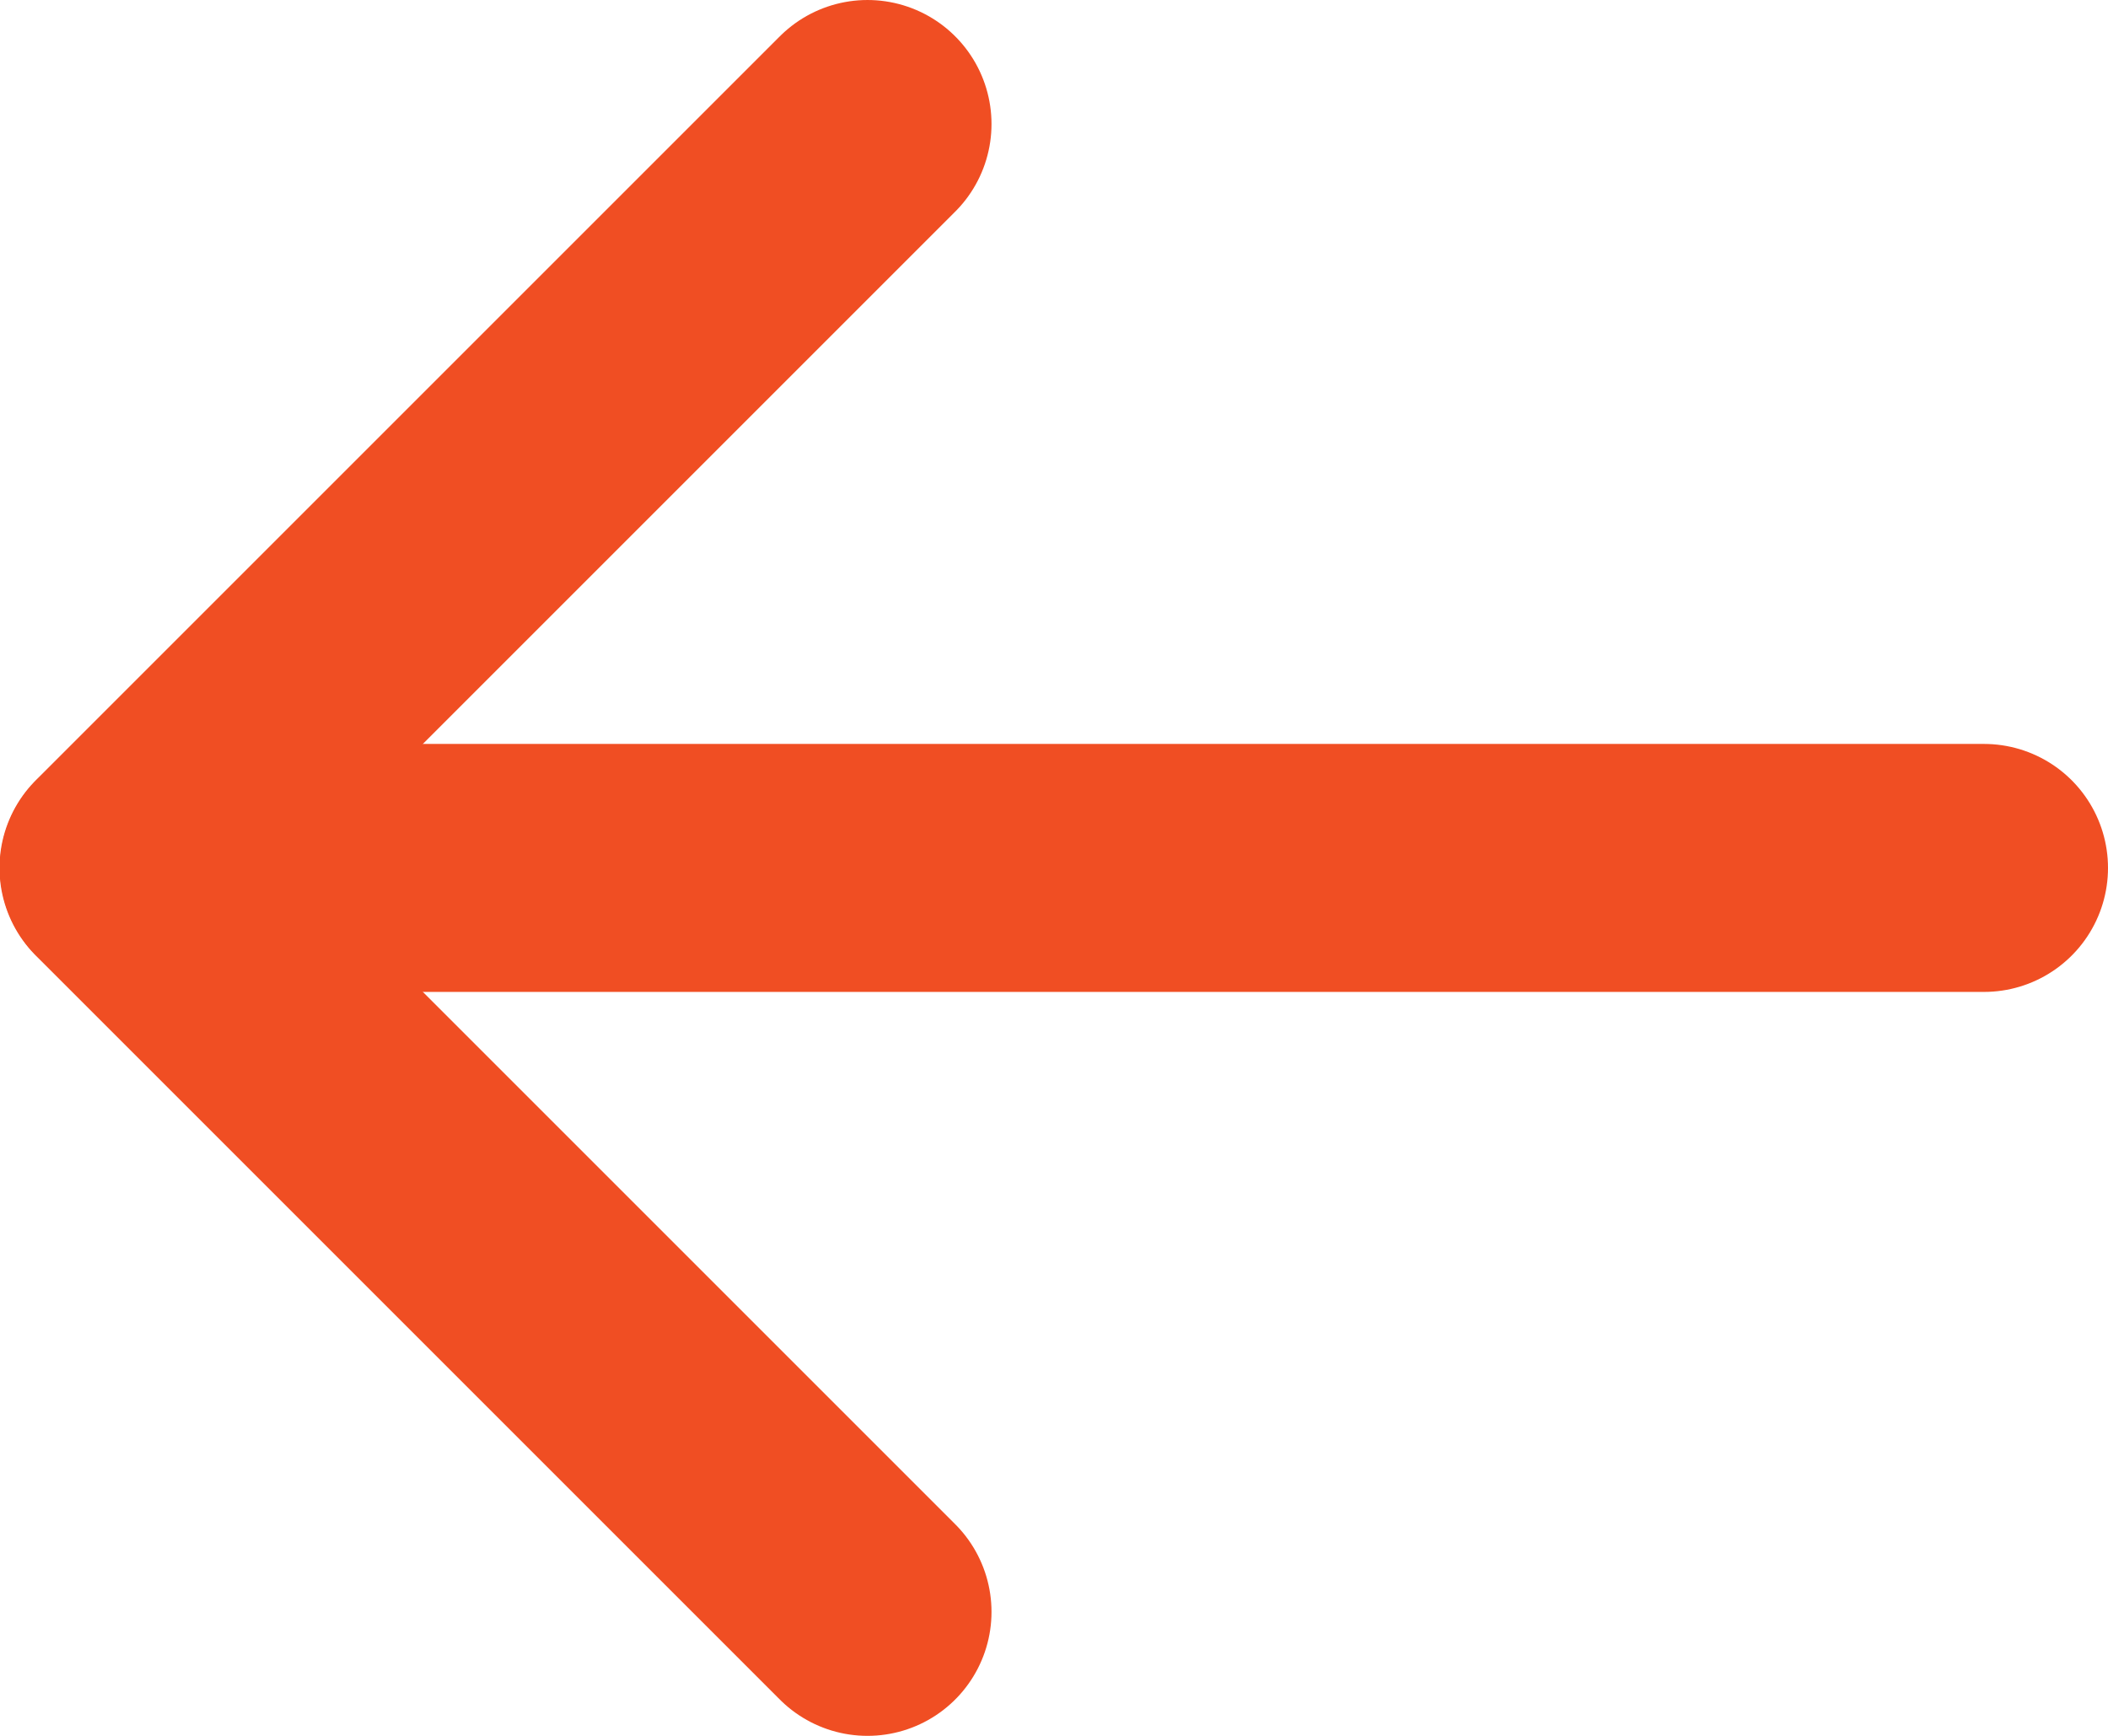
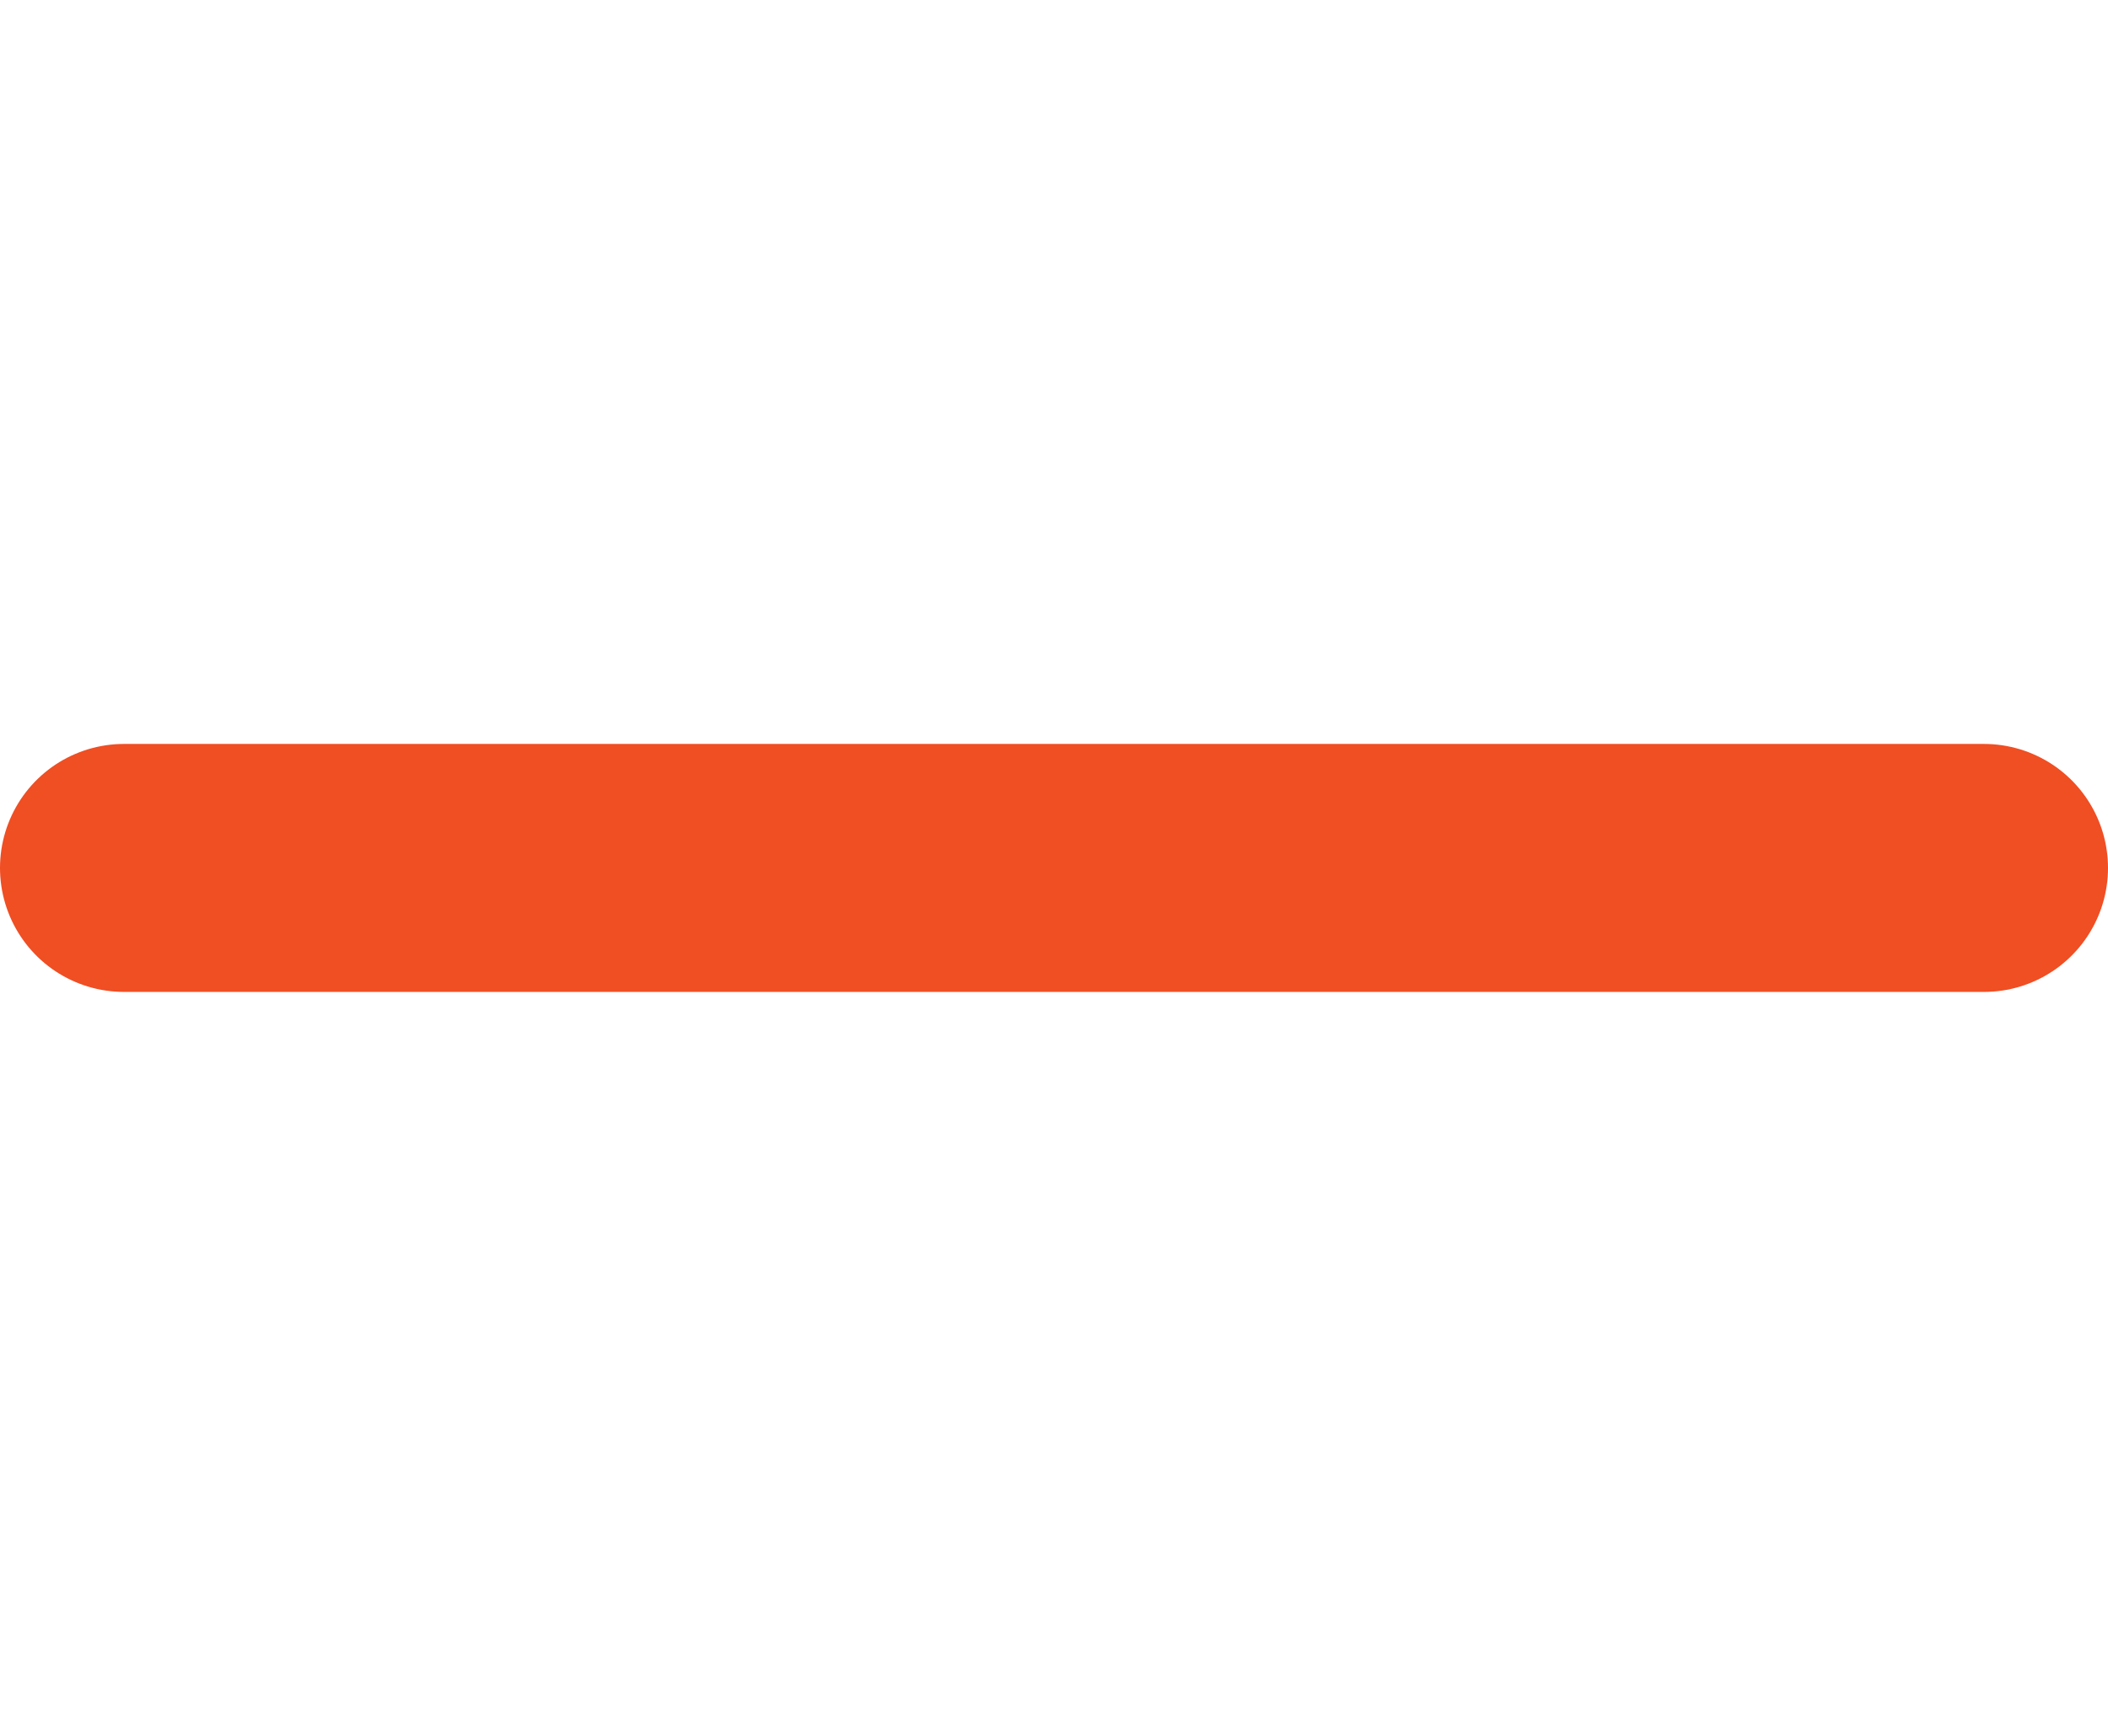
<svg xmlns="http://www.w3.org/2000/svg" width="17" height="14" viewBox="0 0 17 14">
  <defs>
    <style>.a,.b{fill:none;stroke:#f04e23;stroke-linecap:round;stroke-width:2px;}.b{stroke-linejoin:round;}</style>
  </defs>
  <g transform="translate(25.196 15) rotate(180)">
    <line class="a" x2="15" transform="translate(9.196 8)" />
-     <path class="b" d="M757.8,544.207l6,6-6,6" transform="translate(-739.6 -542.207)" />
  </g>
</svg>